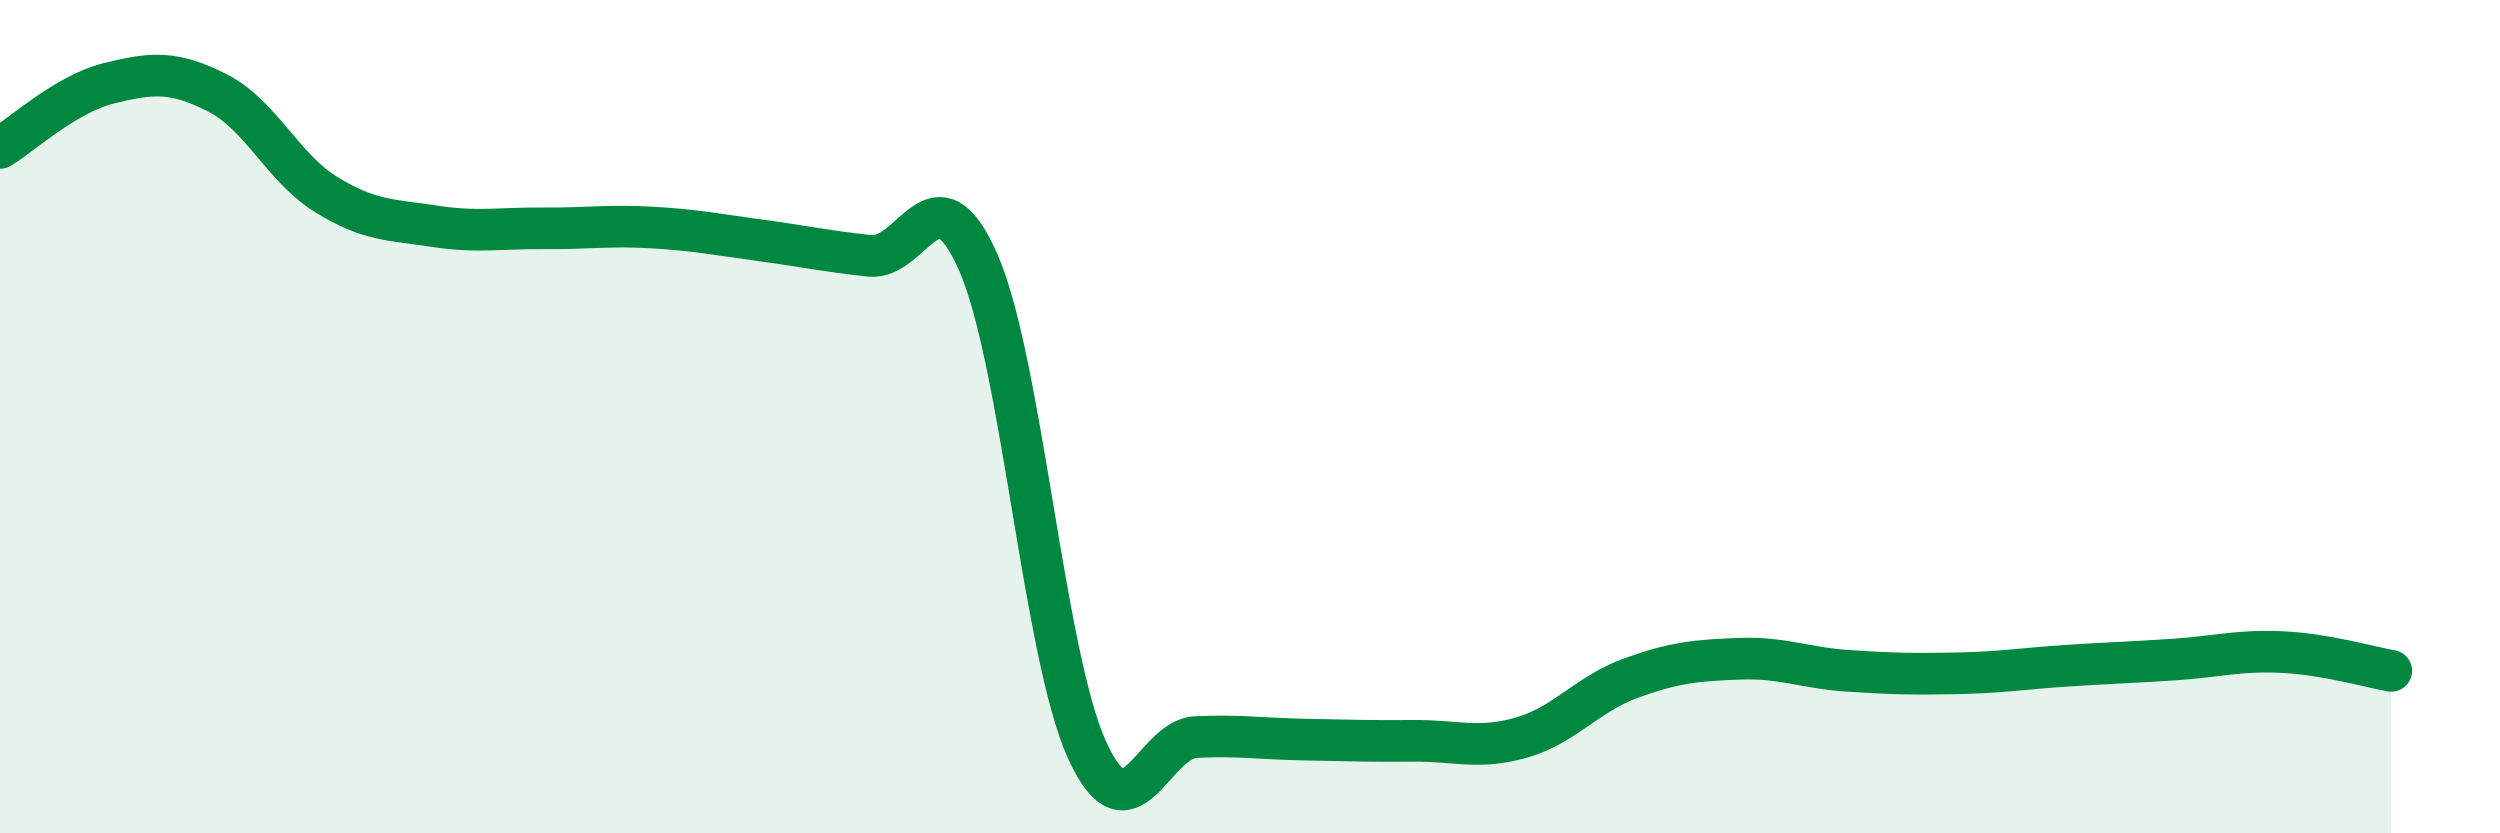
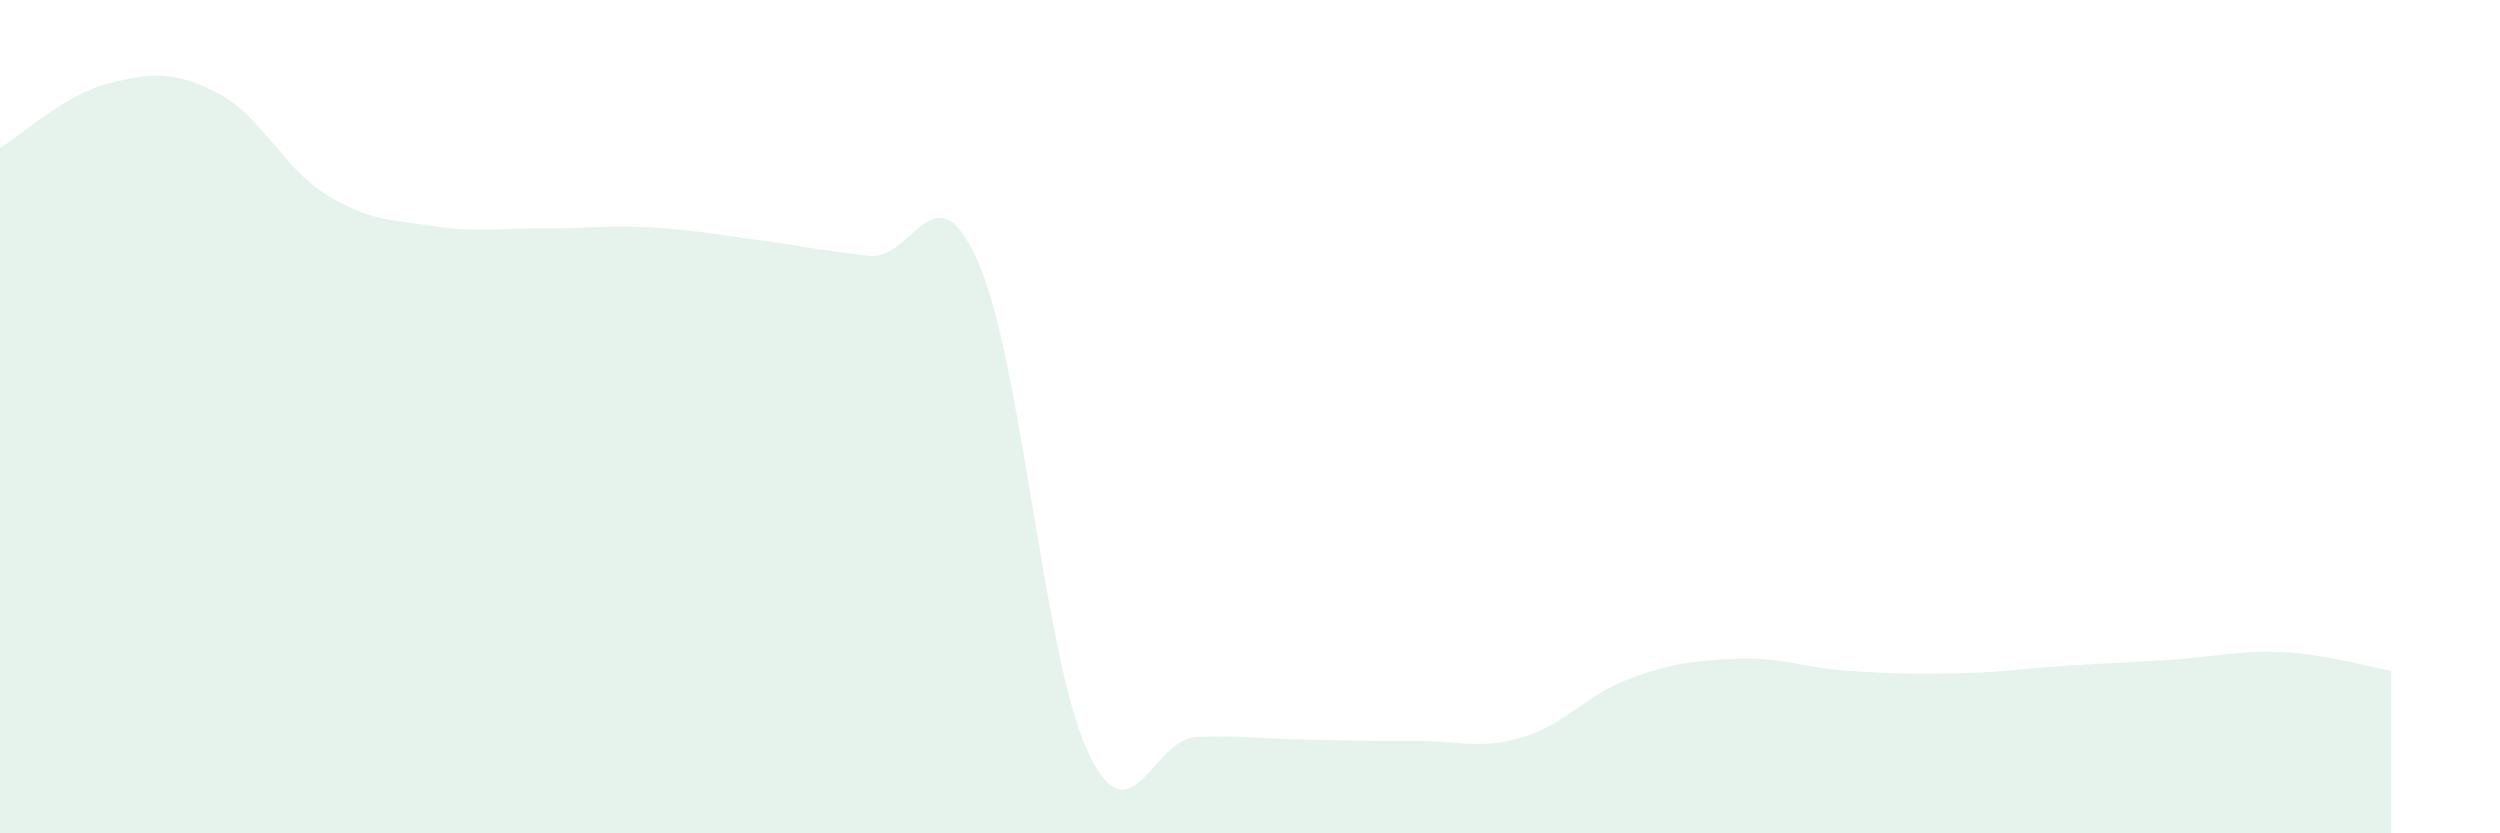
<svg xmlns="http://www.w3.org/2000/svg" width="60" height="20" viewBox="0 0 60 20">
  <path d="M 0,3.55 C 0.52,3.24 1.57,2.26 2.61,2 C 3.65,1.74 4.18,1.7 5.22,2.23 C 6.26,2.76 6.79,4.03 7.83,4.67 C 8.87,5.31 9.39,5.27 10.43,5.43 C 11.47,5.59 12,5.47 13.04,5.48 C 14.08,5.49 14.61,5.4 15.65,5.46 C 16.69,5.52 17.22,5.63 18.26,5.77 C 19.3,5.91 19.83,6.03 20.87,6.14 C 21.91,6.25 22.44,3.93 23.48,6.3 C 24.52,8.67 25.05,15.72 26.09,18 C 27.13,20.28 27.66,17.74 28.7,17.69 C 29.74,17.64 30.26,17.73 31.3,17.75 C 32.34,17.77 32.87,17.79 33.91,17.78 C 34.95,17.77 35.48,18 36.52,17.7 C 37.56,17.4 38.09,16.66 39.13,16.28 C 40.17,15.9 40.7,15.85 41.74,15.81 C 42.78,15.77 43.31,16.03 44.35,16.1 C 45.39,16.17 45.92,16.18 46.96,16.16 C 48,16.14 48.53,16.05 49.57,15.98 C 50.61,15.91 51.13,15.9 52.17,15.83 C 53.21,15.76 53.74,15.6 54.78,15.65 C 55.82,15.7 56.87,16.01 57.39,16.1L57.39 20L0 20Z" fill="#008740" opacity="0.1" stroke-linecap="round" stroke-linejoin="round" />
-   <path d="M 0,3.55 C 0.52,3.24 1.57,2.26 2.61,2 C 3.65,1.74 4.18,1.7 5.22,2.23 C 6.26,2.76 6.79,4.03 7.83,4.67 C 8.87,5.31 9.39,5.27 10.43,5.43 C 11.47,5.59 12,5.47 13.04,5.48 C 14.08,5.49 14.61,5.4 15.65,5.46 C 16.69,5.52 17.22,5.63 18.26,5.77 C 19.3,5.91 19.83,6.03 20.87,6.14 C 21.91,6.25 22.44,3.93 23.48,6.3 C 24.52,8.67 25.05,15.72 26.09,18 C 27.13,20.28 27.66,17.74 28.7,17.69 C 29.74,17.64 30.26,17.73 31.3,17.75 C 32.34,17.77 32.87,17.79 33.91,17.78 C 34.95,17.77 35.48,18 36.52,17.7 C 37.56,17.4 38.09,16.66 39.13,16.28 C 40.17,15.9 40.7,15.85 41.74,15.81 C 42.78,15.77 43.31,16.03 44.35,16.1 C 45.39,16.17 45.92,16.18 46.96,16.16 C 48,16.14 48.53,16.05 49.57,15.98 C 50.61,15.91 51.13,15.9 52.17,15.83 C 53.21,15.76 53.74,15.6 54.78,15.65 C 55.82,15.7 56.87,16.01 57.39,16.1" stroke="#008740" stroke-width="1" fill="none" stroke-linecap="round" stroke-linejoin="round" />
</svg>